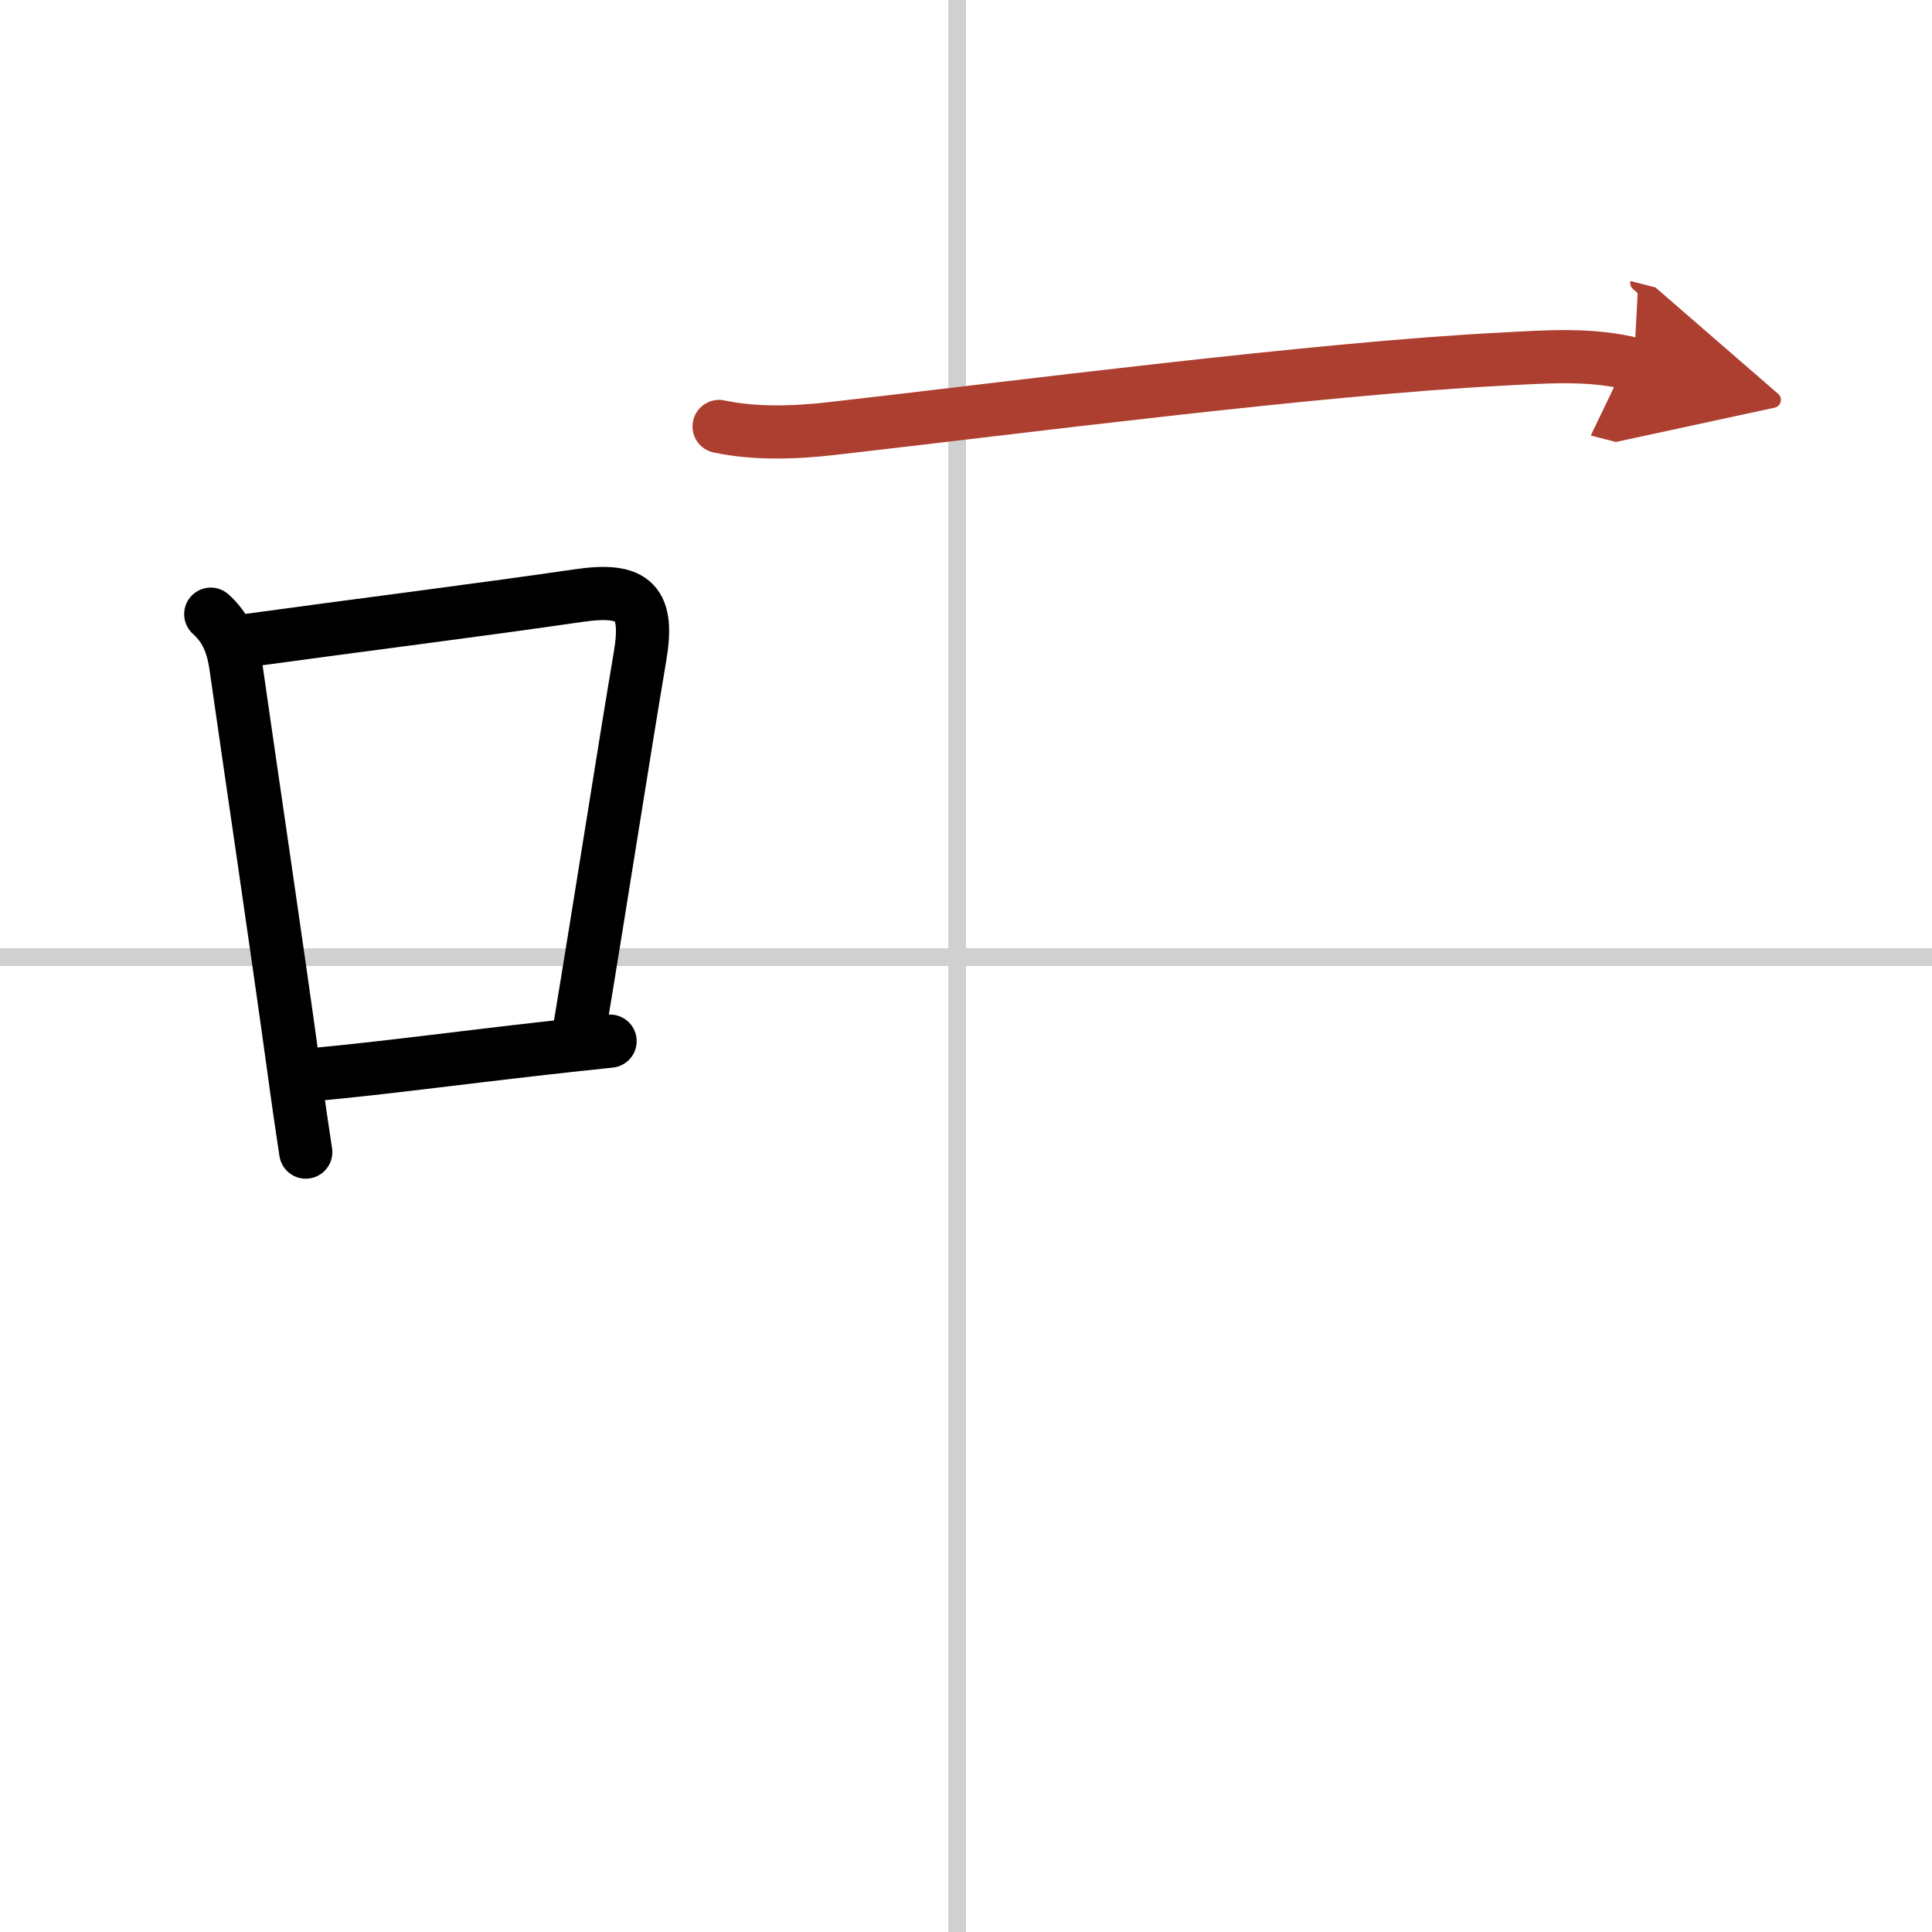
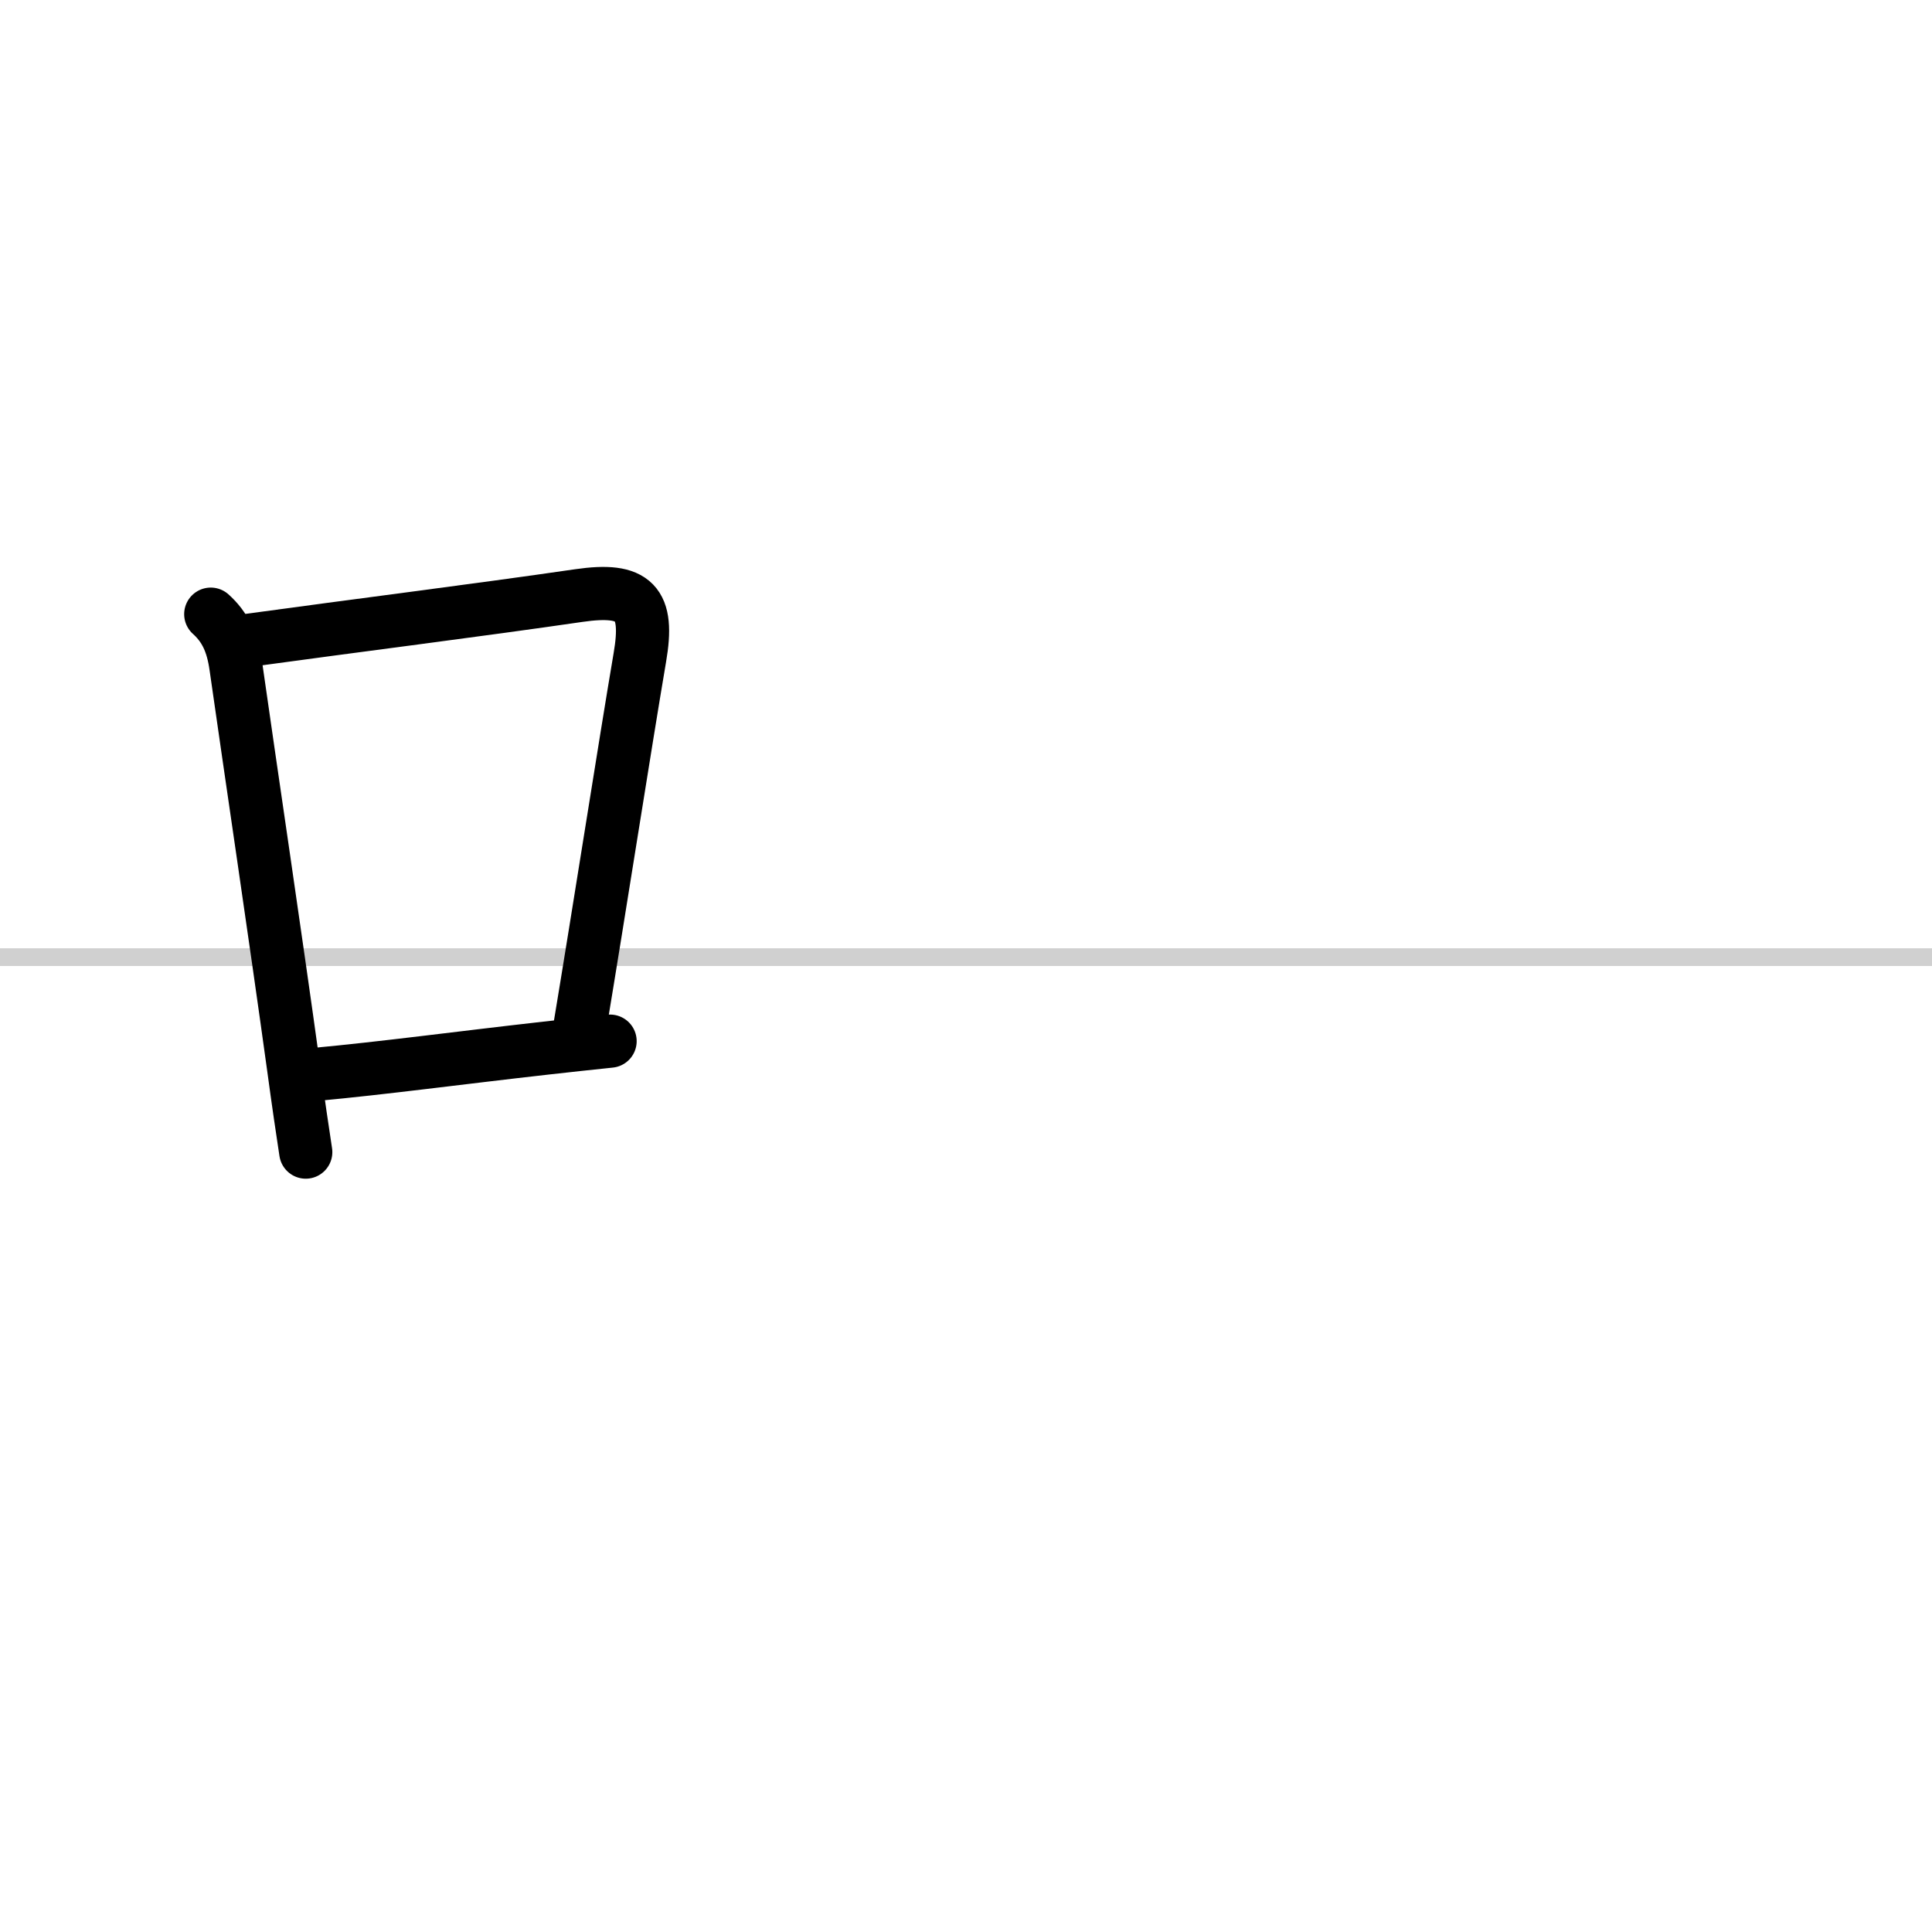
<svg xmlns="http://www.w3.org/2000/svg" width="400" height="400" viewBox="0 0 109 109">
  <defs>
    <marker id="a" markerWidth="4" orient="auto" refX="1" refY="5" viewBox="0 0 10 10">
      <polyline points="0 0 10 5 0 10 1 5" fill="#ad3f31" stroke="#ad3f31" />
    </marker>
  </defs>
  <g fill="none" stroke="#000" stroke-linecap="round" stroke-linejoin="round" stroke-width="3">
    <rect width="100%" height="100%" fill="#fff" stroke="#fff" />
-     <line x1="54" x2="54" y2="109" stroke="#d0d0d0" stroke-width="1" />
    <line x2="109" y1="54" y2="54" stroke="#d0d0d0" stroke-width="1" />
    <path d="m11.89 34.65c0.8 0.72 1.23 1.6 1.42 2.96 0.82 5.76 2.26 15.41 3.26 22.67 0.26 1.92 0.5 3.55 0.68 4.72" />
    <path d="m14.06 36.12c5.89-0.81 12.9-1.69 18.6-2.52 3.17-0.46 3.97 0.41 3.44 3.49-0.86 5.07-2.23 13.9-3.43 21.12" />
    <path d="m17.75 60.62c3.89-0.36 8.1-0.93 13.07-1.49 1.16-0.13 2.35-0.26 3.6-0.39" />
-     <path d="m40.57 24.06c2.06 0.44 4.37 0.35 6.43 0.11 10.2-1.16 27.23-3.37 37.75-3.91 2.47-0.13 5.01-0.33 7.43 0.29" marker-end="url(#a)" stroke="#ad3f31" />
  </g>
</svg>